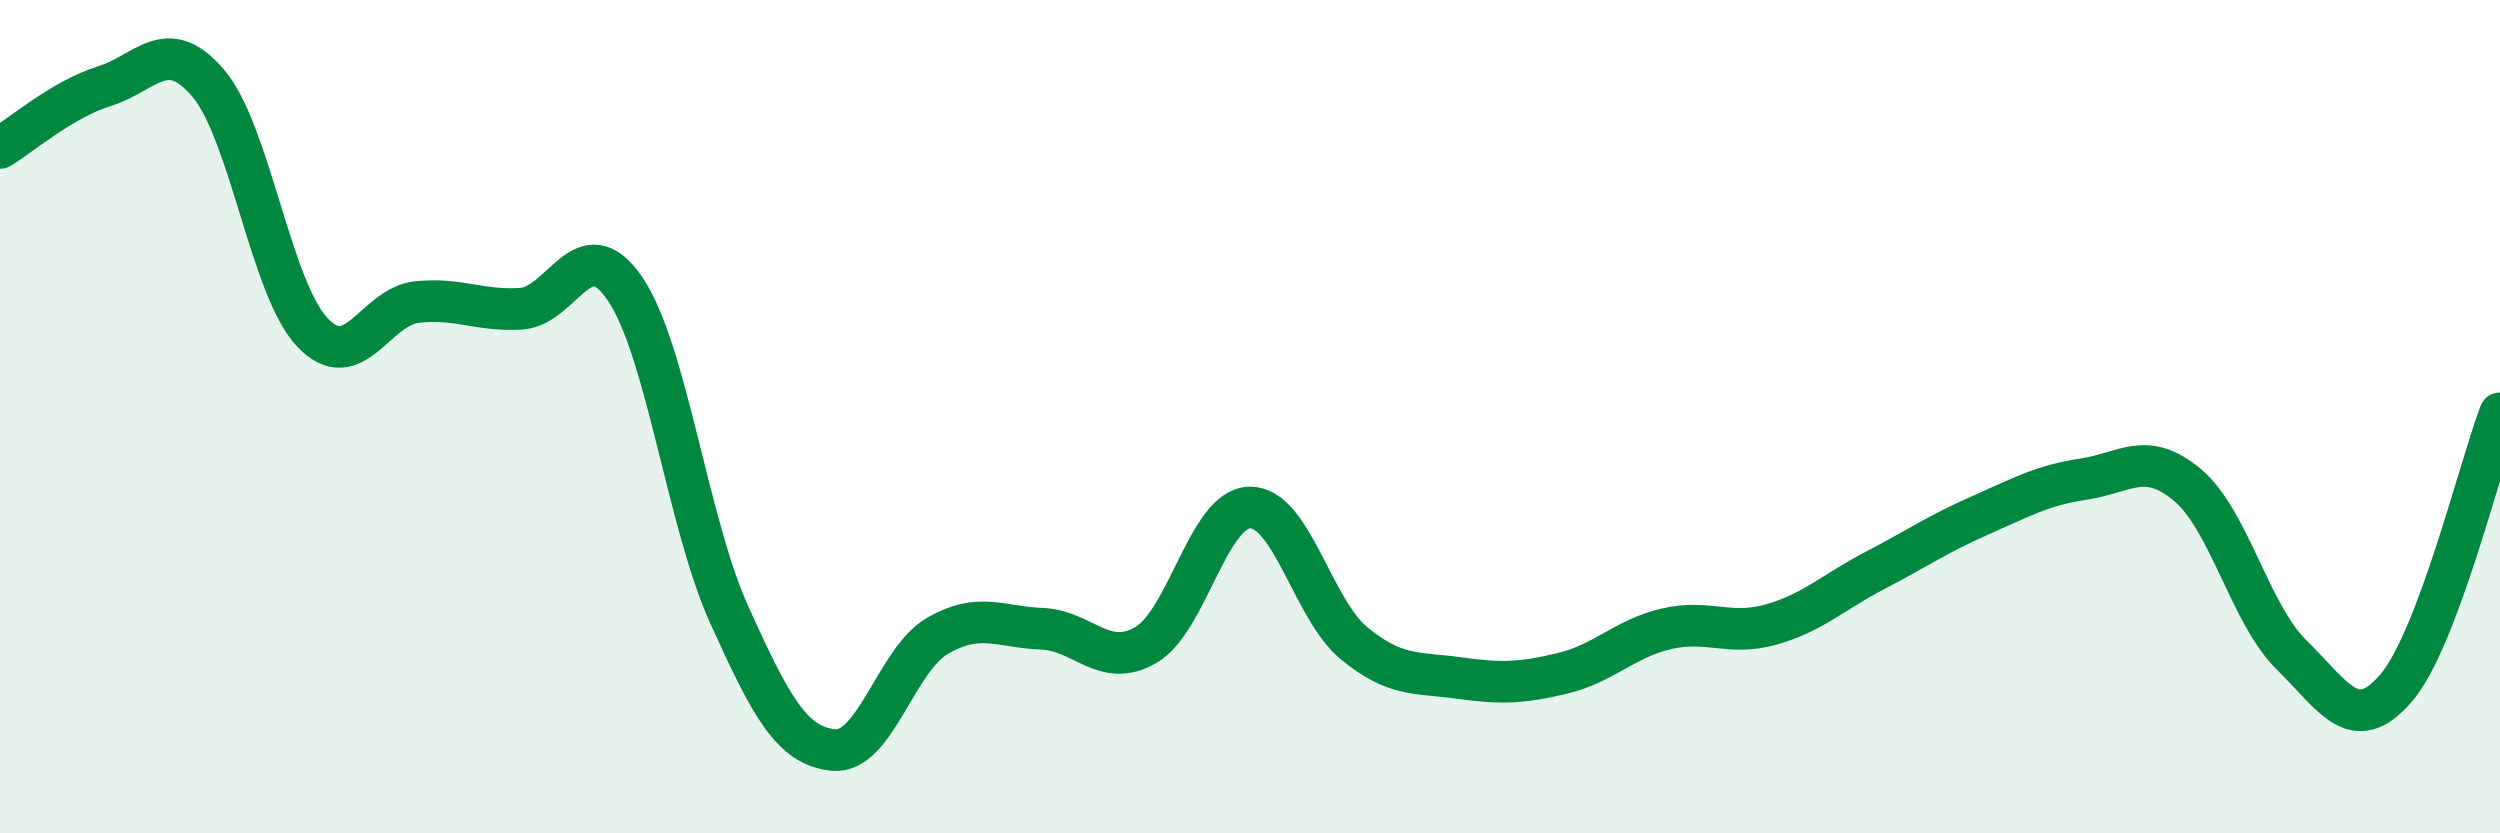
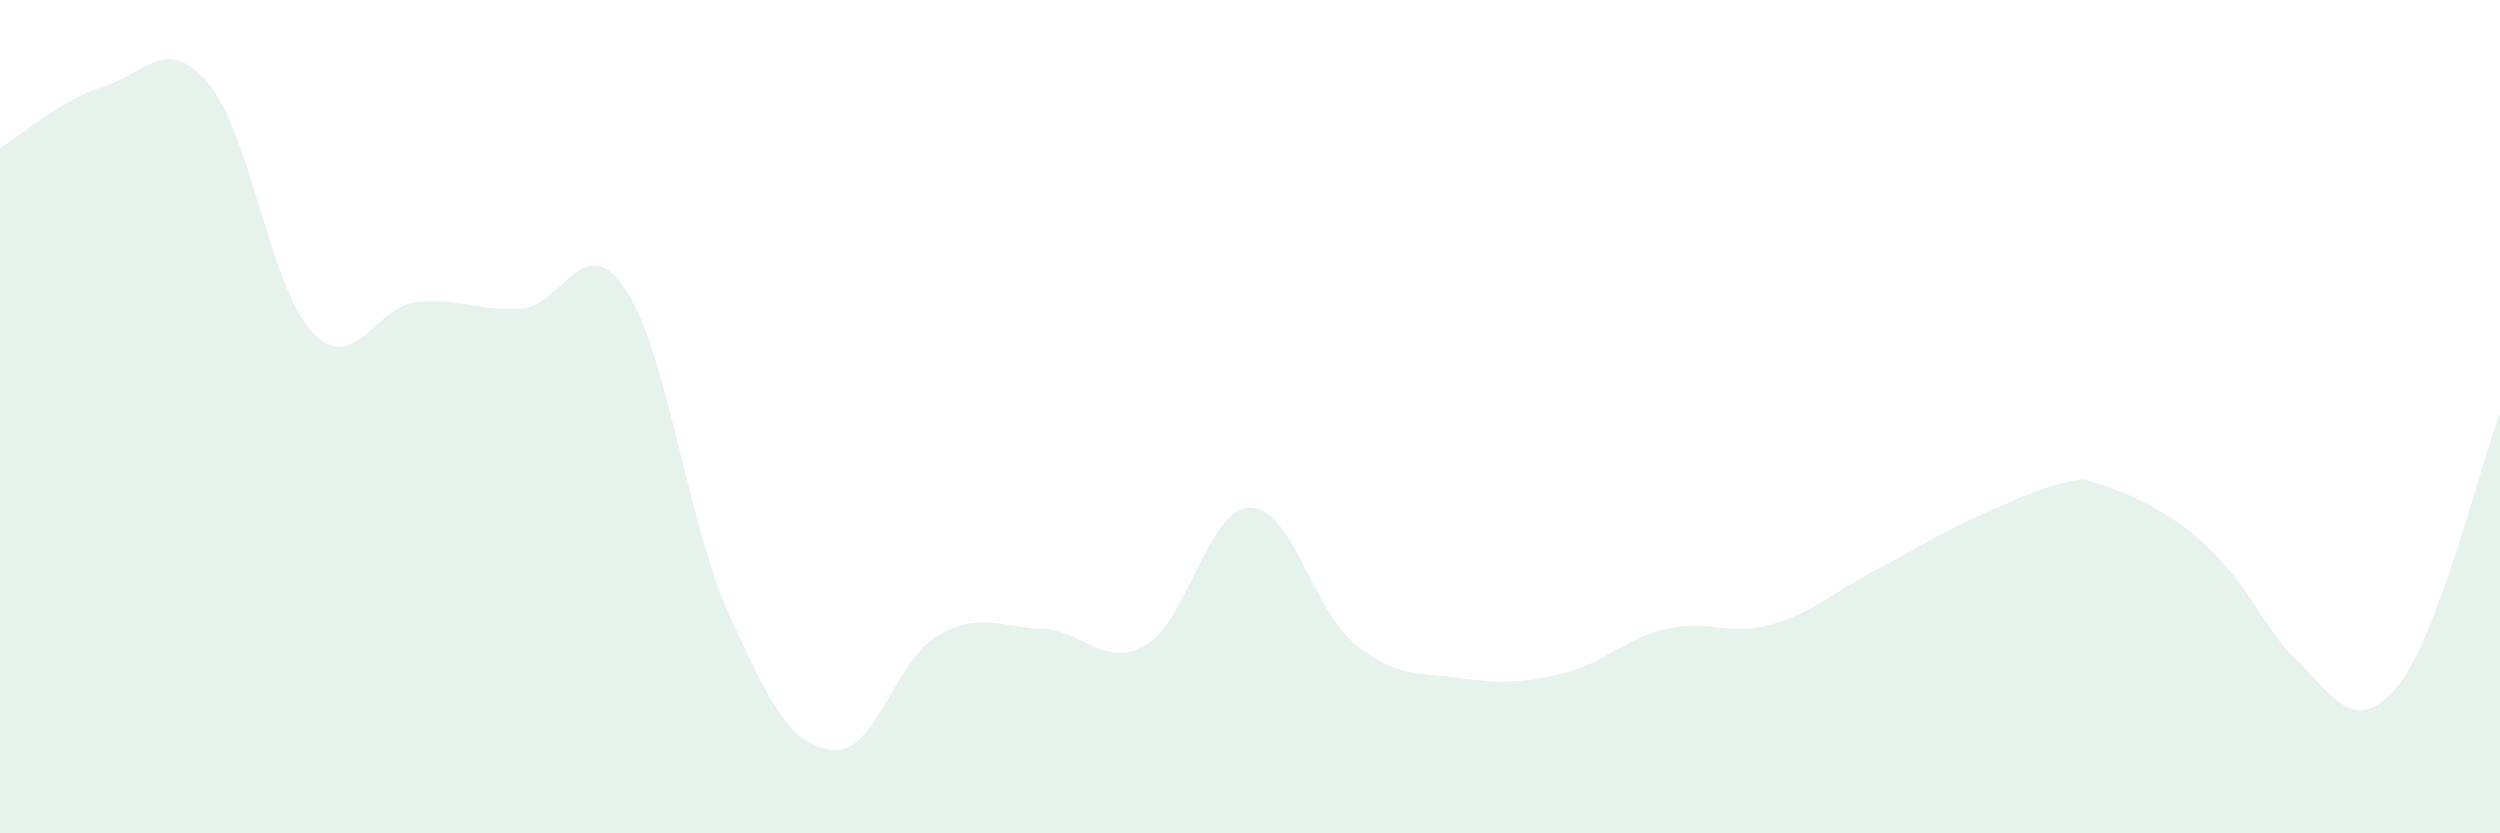
<svg xmlns="http://www.w3.org/2000/svg" width="60" height="20" viewBox="0 0 60 20">
-   <path d="M 0,3.55 C 0.5,3.25 1.5,2.38 2.5,2.07 C 3.5,1.76 4,0.82 5,2 C 6,3.18 6.5,6.93 7.5,7.98 C 8.5,9.03 9,7.36 10,7.25 C 11,7.14 11.5,7.47 12.5,7.41 C 13.5,7.35 14,5.46 15,6.93 C 16,8.4 16.5,12.54 17.5,14.75 C 18.5,16.96 19,17.9 20,18 C 21,18.1 21.5,15.84 22.5,15.26 C 23.5,14.68 24,15.05 25,15.09 C 26,15.13 26.5,16.06 27.5,15.48 C 28.5,14.9 29,12.19 30,12.18 C 31,12.17 31.5,14.62 32.5,15.44 C 33.5,16.26 34,16.13 35,16.27 C 36,16.41 36.5,16.4 37.5,16.16 C 38.5,15.92 39,15.32 40,15.09 C 41,14.86 41.5,15.27 42.5,14.99 C 43.5,14.71 44,14.21 45,13.69 C 46,13.17 46.5,12.82 47.5,12.38 C 48.5,11.94 49,11.65 50,11.5 C 51,11.35 51.5,10.8 52.5,11.64 C 53.5,12.48 54,14.74 55,15.72 C 56,16.7 56.5,17.68 57.5,16.52 C 58.5,15.36 59.5,11.24 60,9.92L60 20L0 20Z" fill="#008740" opacity="0.1" stroke-linecap="round" stroke-linejoin="round" />
-   <path d="M 0,3.55 C 0.5,3.25 1.5,2.38 2.5,2.07 C 3.5,1.76 4,0.82 5,2 C 6,3.18 6.5,6.93 7.5,7.98 C 8.5,9.03 9,7.36 10,7.25 C 11,7.14 11.5,7.47 12.5,7.41 C 13.5,7.35 14,5.46 15,6.93 C 16,8.4 16.5,12.54 17.5,14.75 C 18.5,16.96 19,17.9 20,18 C 21,18.1 21.5,15.84 22.5,15.26 C 23.5,14.68 24,15.05 25,15.09 C 26,15.13 26.5,16.06 27.5,15.48 C 28.5,14.9 29,12.19 30,12.18 C 31,12.17 31.5,14.62 32.5,15.44 C 33.5,16.26 34,16.13 35,16.27 C 36,16.41 36.5,16.4 37.5,16.16 C 38.5,15.92 39,15.32 40,15.09 C 41,14.86 41.5,15.27 42.5,14.99 C 43.5,14.71 44,14.21 45,13.69 C 46,13.17 46.5,12.82 47.5,12.38 C 48.5,11.94 49,11.65 50,11.5 C 51,11.35 51.5,10.8 52.5,11.64 C 53.5,12.48 54,14.74 55,15.72 C 56,16.7 56.5,17.68 57.5,16.52 C 58.5,15.36 59.5,11.24 60,9.92" stroke="#008740" stroke-width="1" fill="none" stroke-linecap="round" stroke-linejoin="round" />
+   <path d="M 0,3.55 C 0.5,3.25 1.5,2.38 2.5,2.07 C 3.5,1.76 4,0.82 5,2 C 6,3.18 6.5,6.93 7.5,7.98 C 8.5,9.03 9,7.36 10,7.25 C 11,7.14 11.5,7.47 12.5,7.41 C 13.5,7.35 14,5.46 15,6.93 C 16,8.4 16.5,12.54 17.5,14.75 C 18.5,16.96 19,17.9 20,18 C 21,18.1 21.5,15.84 22.5,15.26 C 23.5,14.68 24,15.05 25,15.09 C 26,15.13 26.5,16.06 27.5,15.48 C 28.5,14.9 29,12.19 30,12.18 C 31,12.17 31.5,14.62 32.5,15.44 C 33.5,16.26 34,16.13 35,16.27 C 36,16.41 36.5,16.4 37.5,16.16 C 38.5,15.92 39,15.32 40,15.09 C 41,14.86 41.5,15.27 42.5,14.99 C 43.5,14.71 44,14.21 45,13.69 C 46,13.17 46.5,12.82 47.5,12.38 C 48.5,11.94 49,11.65 50,11.5 C 53.5,12.48 54,14.74 55,15.72 C 56,16.7 56.5,17.68 57.5,16.52 C 58.5,15.36 59.5,11.24 60,9.92L60 20L0 20Z" fill="#008740" opacity="0.1" stroke-linecap="round" stroke-linejoin="round" />
</svg>